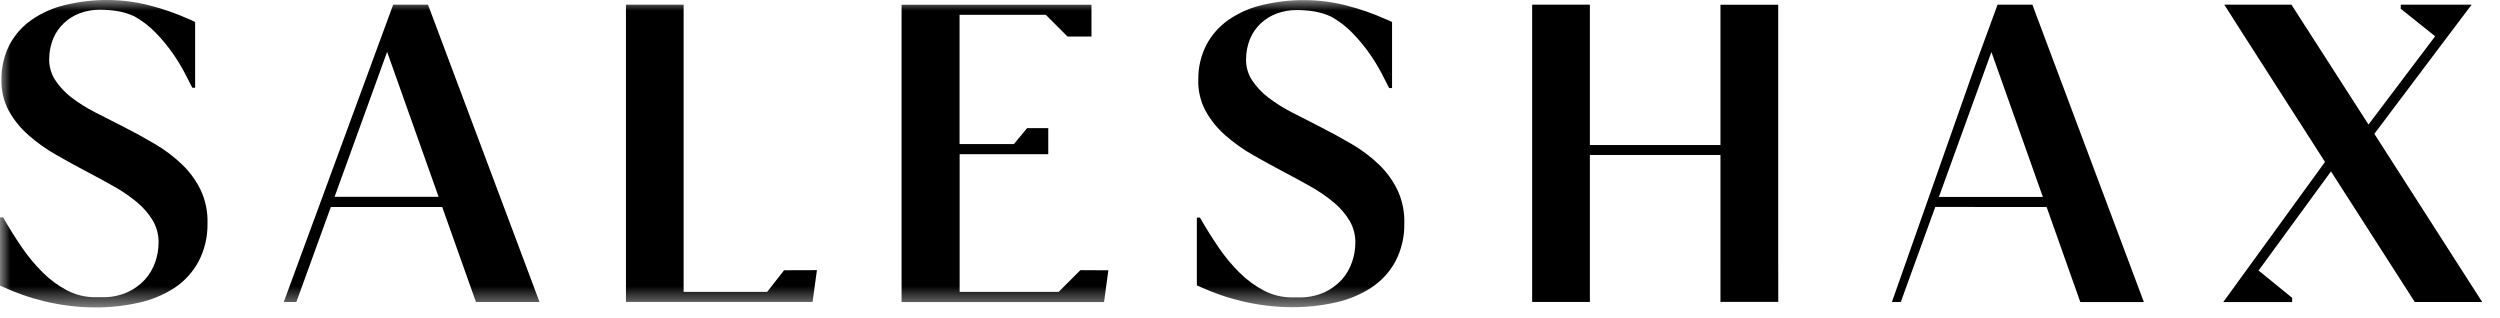
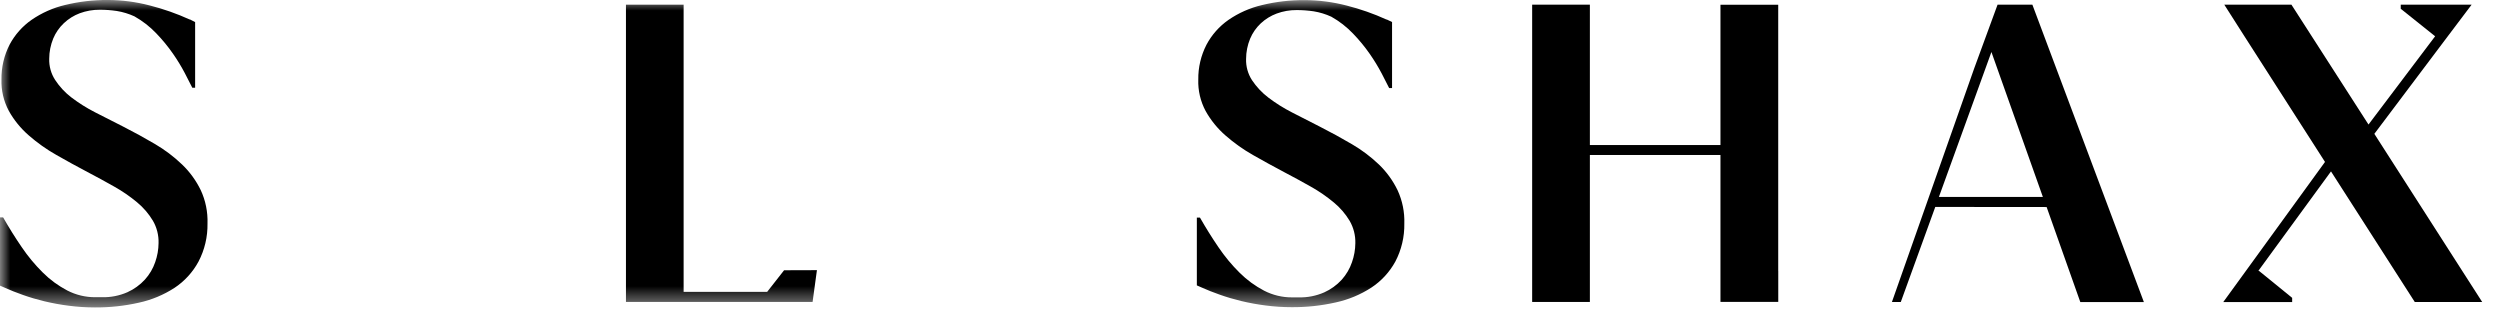
<svg xmlns="http://www.w3.org/2000/svg" width="118" height="15" viewBox="0 0 118 15" fill="none">
  <path d="M83.932 12.783V0.224H81.206V6.846H75.042V0.22H72.318V14.252H75.042V7.315H81.206V14.249H83.934V12.783H83.932Z" fill="black" />
  <path d="M96.601 9.772L98.191 14.258H101.191L100.646 12.804L95.928 0.22H94.285L93.185 3.22L89.299 14.253H89.718L91.345 9.767L96.601 9.772ZM93.995 2.454L96.423 9.294H91.517L93.995 2.454Z" fill="black" />
  <path d="M104.986 0.22L105.925 1.692L109.74 7.643L105.965 12.843L104.937 14.258H108.19V14.058L106.623 12.784H106.594L110.023 8.09L113.045 12.801L113.978 14.255H117.16L116.229 12.804L112.069 6.317L115.31 2.011L115.586 1.645L116.66 0.221H113.315V0.415L114.915 1.693L114.938 1.712L111.793 5.878L108.155 0.219L104.986 0.22Z" fill="black" />
  <mask id="mask0_137_1101" style="mask-type:luminance" maskUnits="userSpaceOnUse" x="0" y="0" width="118" height="15">
    <path d="M117.166 0H0V14.504H117.166V0Z" fill="white" />
  </mask>
  <g mask="url(#mask0_137_1101)">
    <path d="M65.962 8.972C65.744 8.522 65.448 8.114 65.088 7.767C64.701 7.398 64.273 7.075 63.811 6.806C63.326 6.521 62.821 6.244 62.295 5.977C61.84 5.749 61.401 5.525 60.978 5.304C60.587 5.104 60.214 4.87 59.864 4.604C59.563 4.375 59.302 4.097 59.093 3.782C58.901 3.485 58.804 3.136 58.815 2.782C58.816 2.455 58.88 2.131 59.005 1.828C59.119 1.555 59.29 1.309 59.505 1.106C59.723 0.902 59.979 0.744 60.258 0.64C60.561 0.528 60.881 0.472 61.204 0.475C61.472 0.475 61.739 0.495 62.004 0.534C62.292 0.581 62.572 0.666 62.837 0.788C63.218 1.002 63.565 1.271 63.866 1.588C64.155 1.887 64.419 2.208 64.656 2.549C64.862 2.844 65.049 3.152 65.217 3.47C65.366 3.759 65.484 3.989 65.569 4.158H65.705V1.04L65.462 0.923H65.443C64.838 0.647 64.209 0.427 63.565 0.263C62.916 0.094 62.248 0.007 61.577 0.005C60.899 0.001 60.223 0.08 59.564 0.24C58.998 0.373 58.462 0.61 57.983 0.94C57.548 1.244 57.192 1.646 56.944 2.114C56.684 2.622 56.551 3.186 56.559 3.757C56.542 4.273 56.662 4.784 56.905 5.239C57.149 5.676 57.467 6.067 57.844 6.395C58.246 6.748 58.684 7.059 59.15 7.322C59.634 7.598 60.123 7.866 60.617 8.127C61.052 8.355 61.473 8.584 61.88 8.815C62.261 9.029 62.621 9.277 62.957 9.557C63.254 9.801 63.506 10.095 63.704 10.424C63.889 10.745 63.982 11.11 63.972 11.48C63.969 11.787 63.915 12.091 63.812 12.38C63.708 12.684 63.544 12.963 63.33 13.202C63.097 13.457 62.815 13.661 62.501 13.802C62.123 13.967 61.713 14.047 61.301 14.037H60.989C60.528 14.04 60.073 13.931 59.663 13.719C59.239 13.497 58.851 13.213 58.512 12.875C58.14 12.507 57.805 12.103 57.512 11.67C57.204 11.219 56.913 10.752 56.638 10.27H56.491V13.47L56.734 13.577C56.981 13.688 57.261 13.799 57.573 13.909C57.906 14.027 58.245 14.127 58.588 14.209C58.968 14.3 59.352 14.37 59.739 14.419C60.147 14.472 60.557 14.499 60.968 14.499C61.667 14.504 62.364 14.429 63.046 14.275C63.644 14.145 64.214 13.908 64.728 13.575C65.2 13.264 65.588 12.842 65.86 12.346C66.15 11.793 66.295 11.175 66.284 10.551C66.302 10.011 66.193 9.473 65.967 8.982" fill="black" />
    <path d="M9.469 8.963C9.25 8.515 8.954 8.108 8.593 7.763C8.207 7.393 7.778 7.07 7.317 6.799C6.832 6.513 6.327 6.236 5.8 5.968C5.345 5.741 4.907 5.518 4.484 5.299C4.093 5.099 3.72 4.865 3.37 4.599C3.068 4.368 2.808 4.088 2.6 3.77C2.408 3.473 2.312 3.124 2.323 2.77C2.324 2.443 2.389 2.12 2.513 1.817C2.627 1.544 2.798 1.298 3.013 1.095C3.23 0.89 3.486 0.73 3.765 0.625C4.068 0.513 4.388 0.457 4.711 0.459C4.979 0.459 5.246 0.479 5.511 0.518C5.799 0.565 6.08 0.65 6.345 0.772C6.726 0.986 7.073 1.256 7.374 1.572C7.663 1.871 7.927 2.192 8.164 2.533C8.37 2.828 8.558 3.136 8.725 3.454C8.874 3.743 8.992 3.973 9.077 4.142H9.21V1.042L8.967 0.918H8.948C8.343 0.643 7.714 0.422 7.07 0.258C6.421 0.088 5.753 0.001 5.082 -0.001C4.405 -0.005 3.731 0.075 3.073 0.235C2.507 0.368 1.972 0.606 1.493 0.935C1.059 1.237 0.703 1.638 0.454 2.105C0.193 2.614 0.061 3.178 0.069 3.749C0.052 4.265 0.172 4.776 0.415 5.231C0.659 5.668 0.977 6.059 1.354 6.387C1.757 6.74 2.195 7.051 2.661 7.314C3.146 7.591 3.635 7.86 4.128 8.119C4.563 8.347 4.984 8.576 5.391 8.807C5.773 9.021 6.134 9.269 6.47 9.549C6.766 9.794 7.018 10.087 7.216 10.416C7.402 10.736 7.495 11.102 7.484 11.472C7.482 11.779 7.428 12.083 7.326 12.372C7.222 12.676 7.057 12.956 6.842 13.194C6.609 13.449 6.327 13.653 6.013 13.794C5.633 13.96 5.222 14.04 4.808 14.029H4.5C4.039 14.032 3.584 13.923 3.174 13.711C2.75 13.489 2.362 13.205 2.023 12.867C1.651 12.499 1.316 12.095 1.023 11.662C0.714 11.211 0.422 10.744 0.147 10.262H0V13.482L0.244 13.589C0.491 13.7 0.771 13.811 1.082 13.921C1.415 14.039 1.754 14.139 2.097 14.221C2.477 14.312 2.861 14.382 3.248 14.431C3.656 14.484 4.066 14.511 4.477 14.511C5.176 14.516 5.872 14.441 6.554 14.287C7.153 14.157 7.723 13.92 8.237 13.587C8.711 13.273 9.1 12.846 9.37 12.346C9.659 11.793 9.805 11.175 9.794 10.551C9.813 10.004 9.702 9.459 9.47 8.963" fill="black" />
-     <path d="M50.995 12.751L49.968 13.777H45.295V7.277H49.478V6.049H48.478L47.857 6.799H45.291V0.699H49.359L50.386 1.725H51.518V0.225H42.554V14.258H52.11L52.315 12.758L50.995 12.751Z" fill="black" />
    <path d="M37.009 12.756L36.209 13.777H32.267V0.22H29.545V14.251H38.354L38.559 12.751L37.009 12.756Z" fill="black" />
-     <path d="M20.201 0.22H18.558L13.394 14.255H13.988L14.522 12.783L15.616 9.77H20.872L21.945 12.792L22.465 14.253H25.465L20.201 0.22ZM15.793 9.288L18.272 2.448L20.701 9.288H15.793Z" fill="black" />
  </g>
</svg>